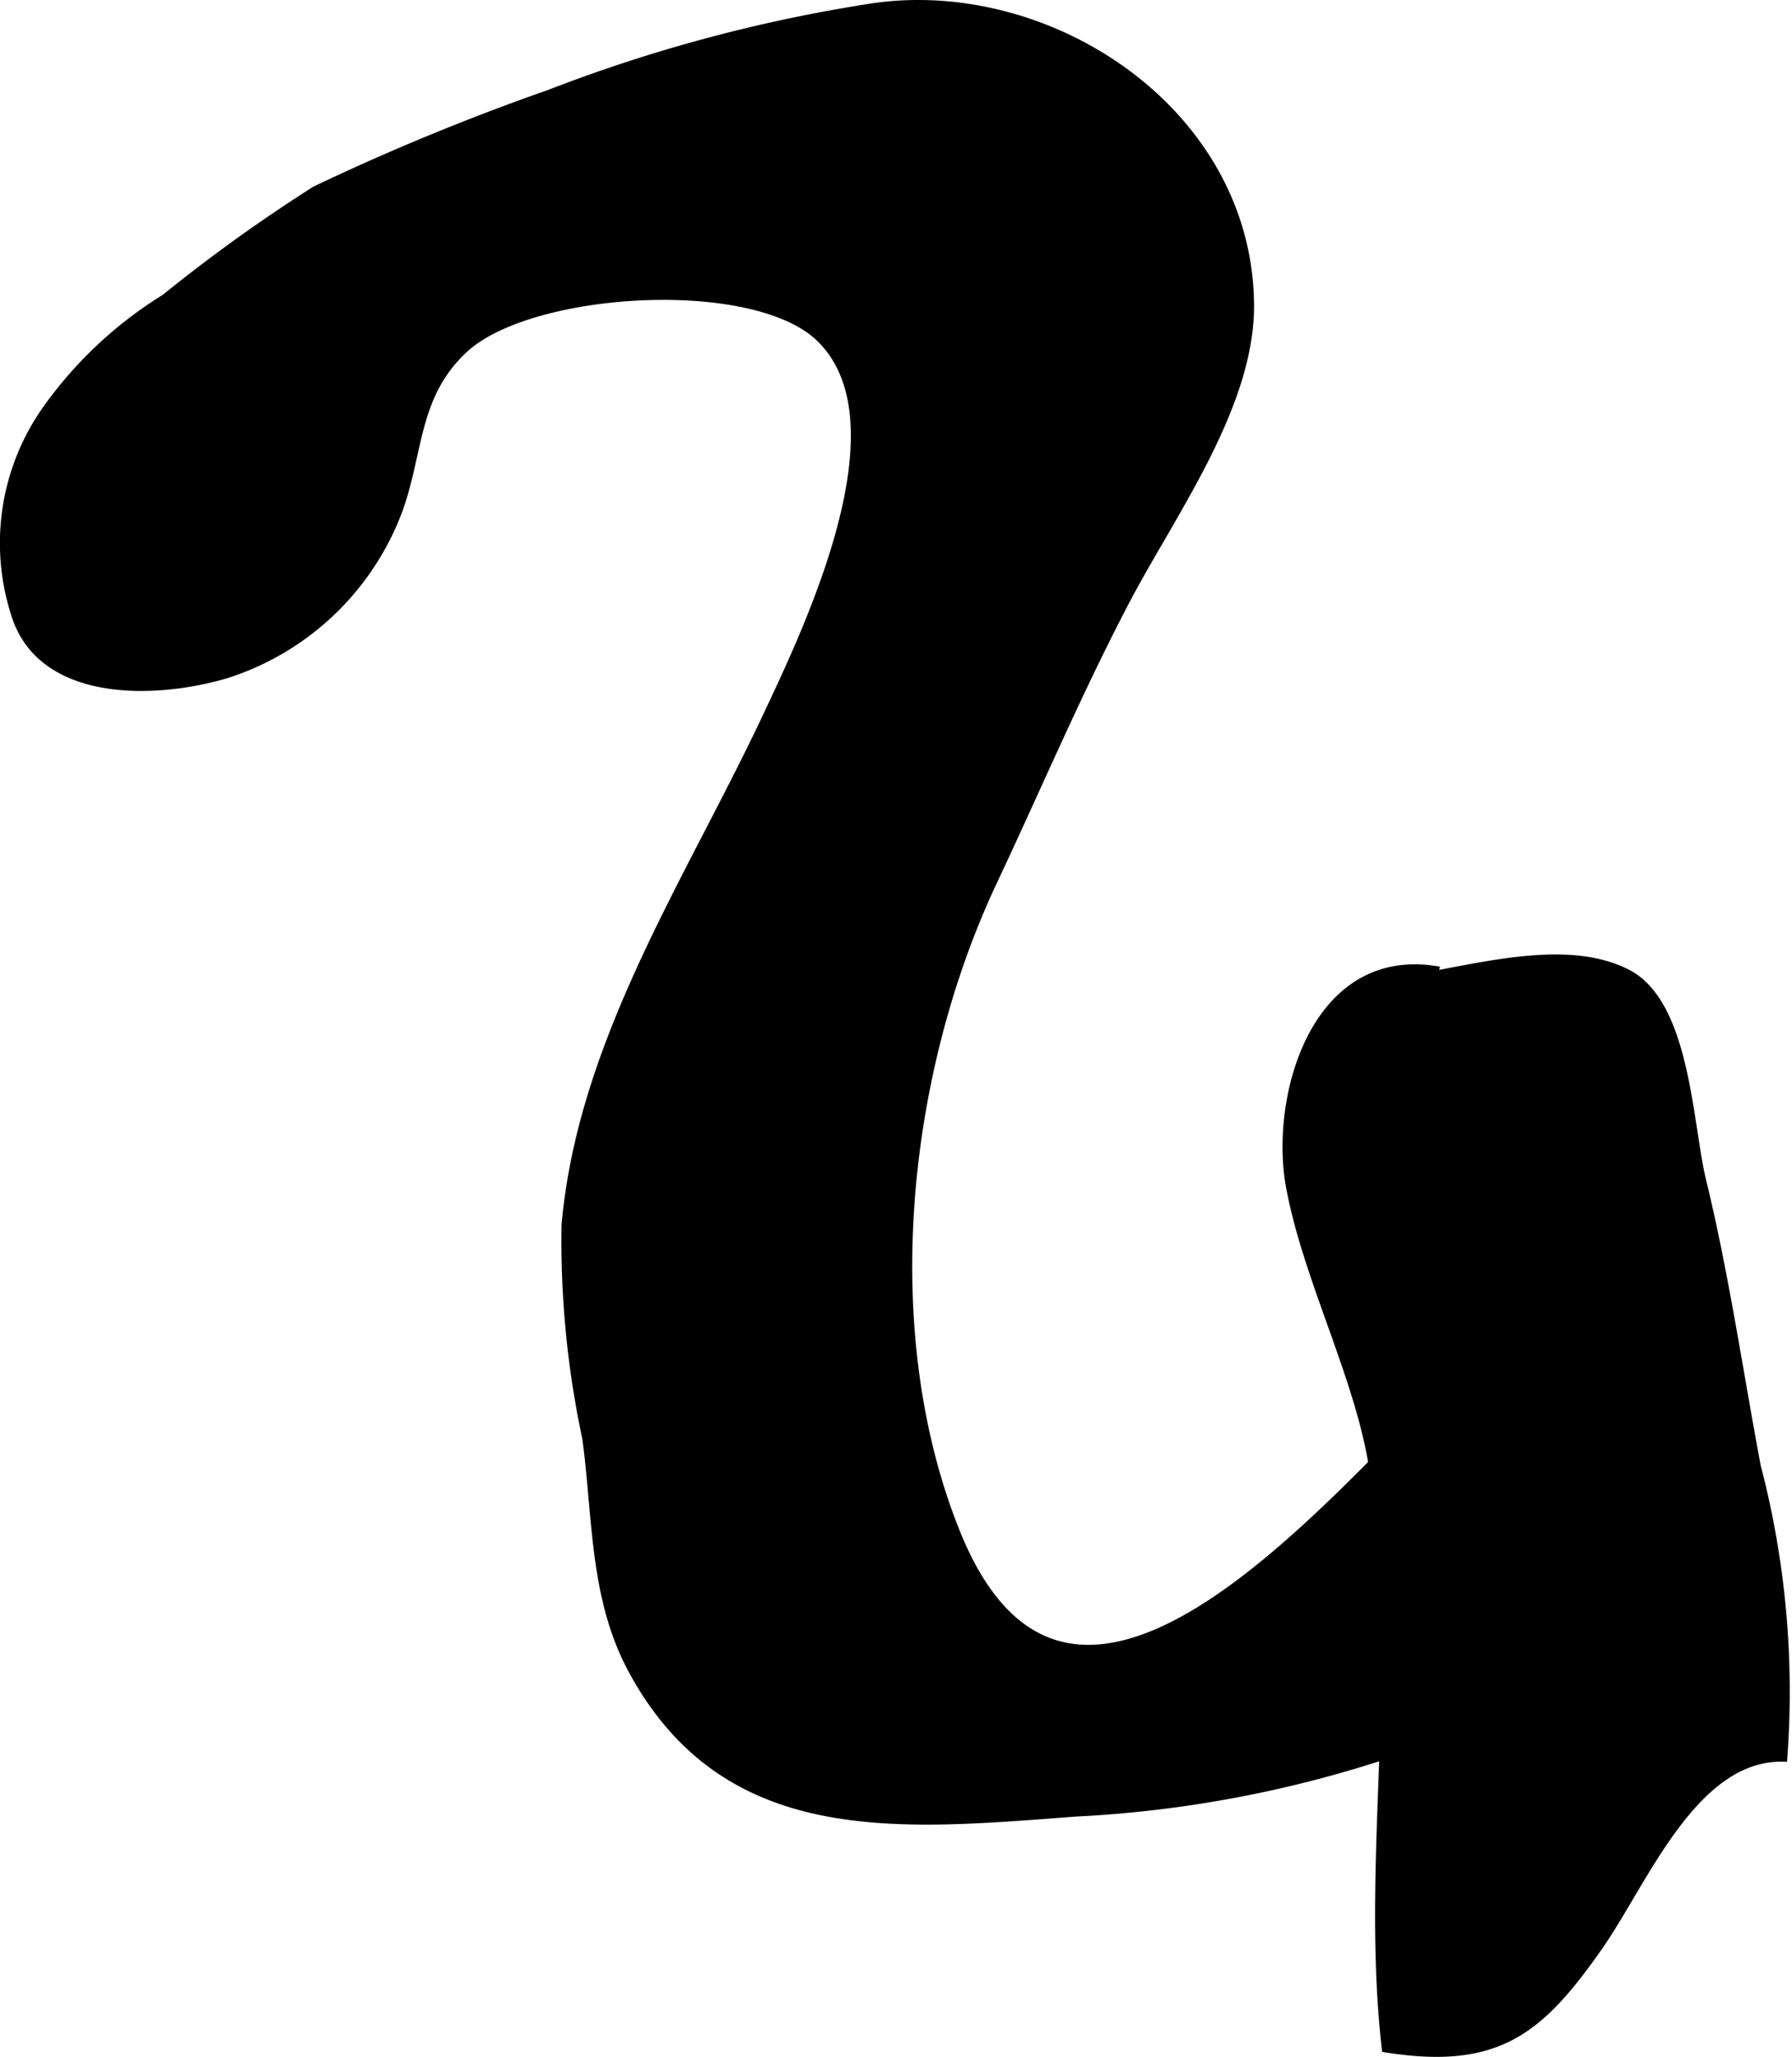
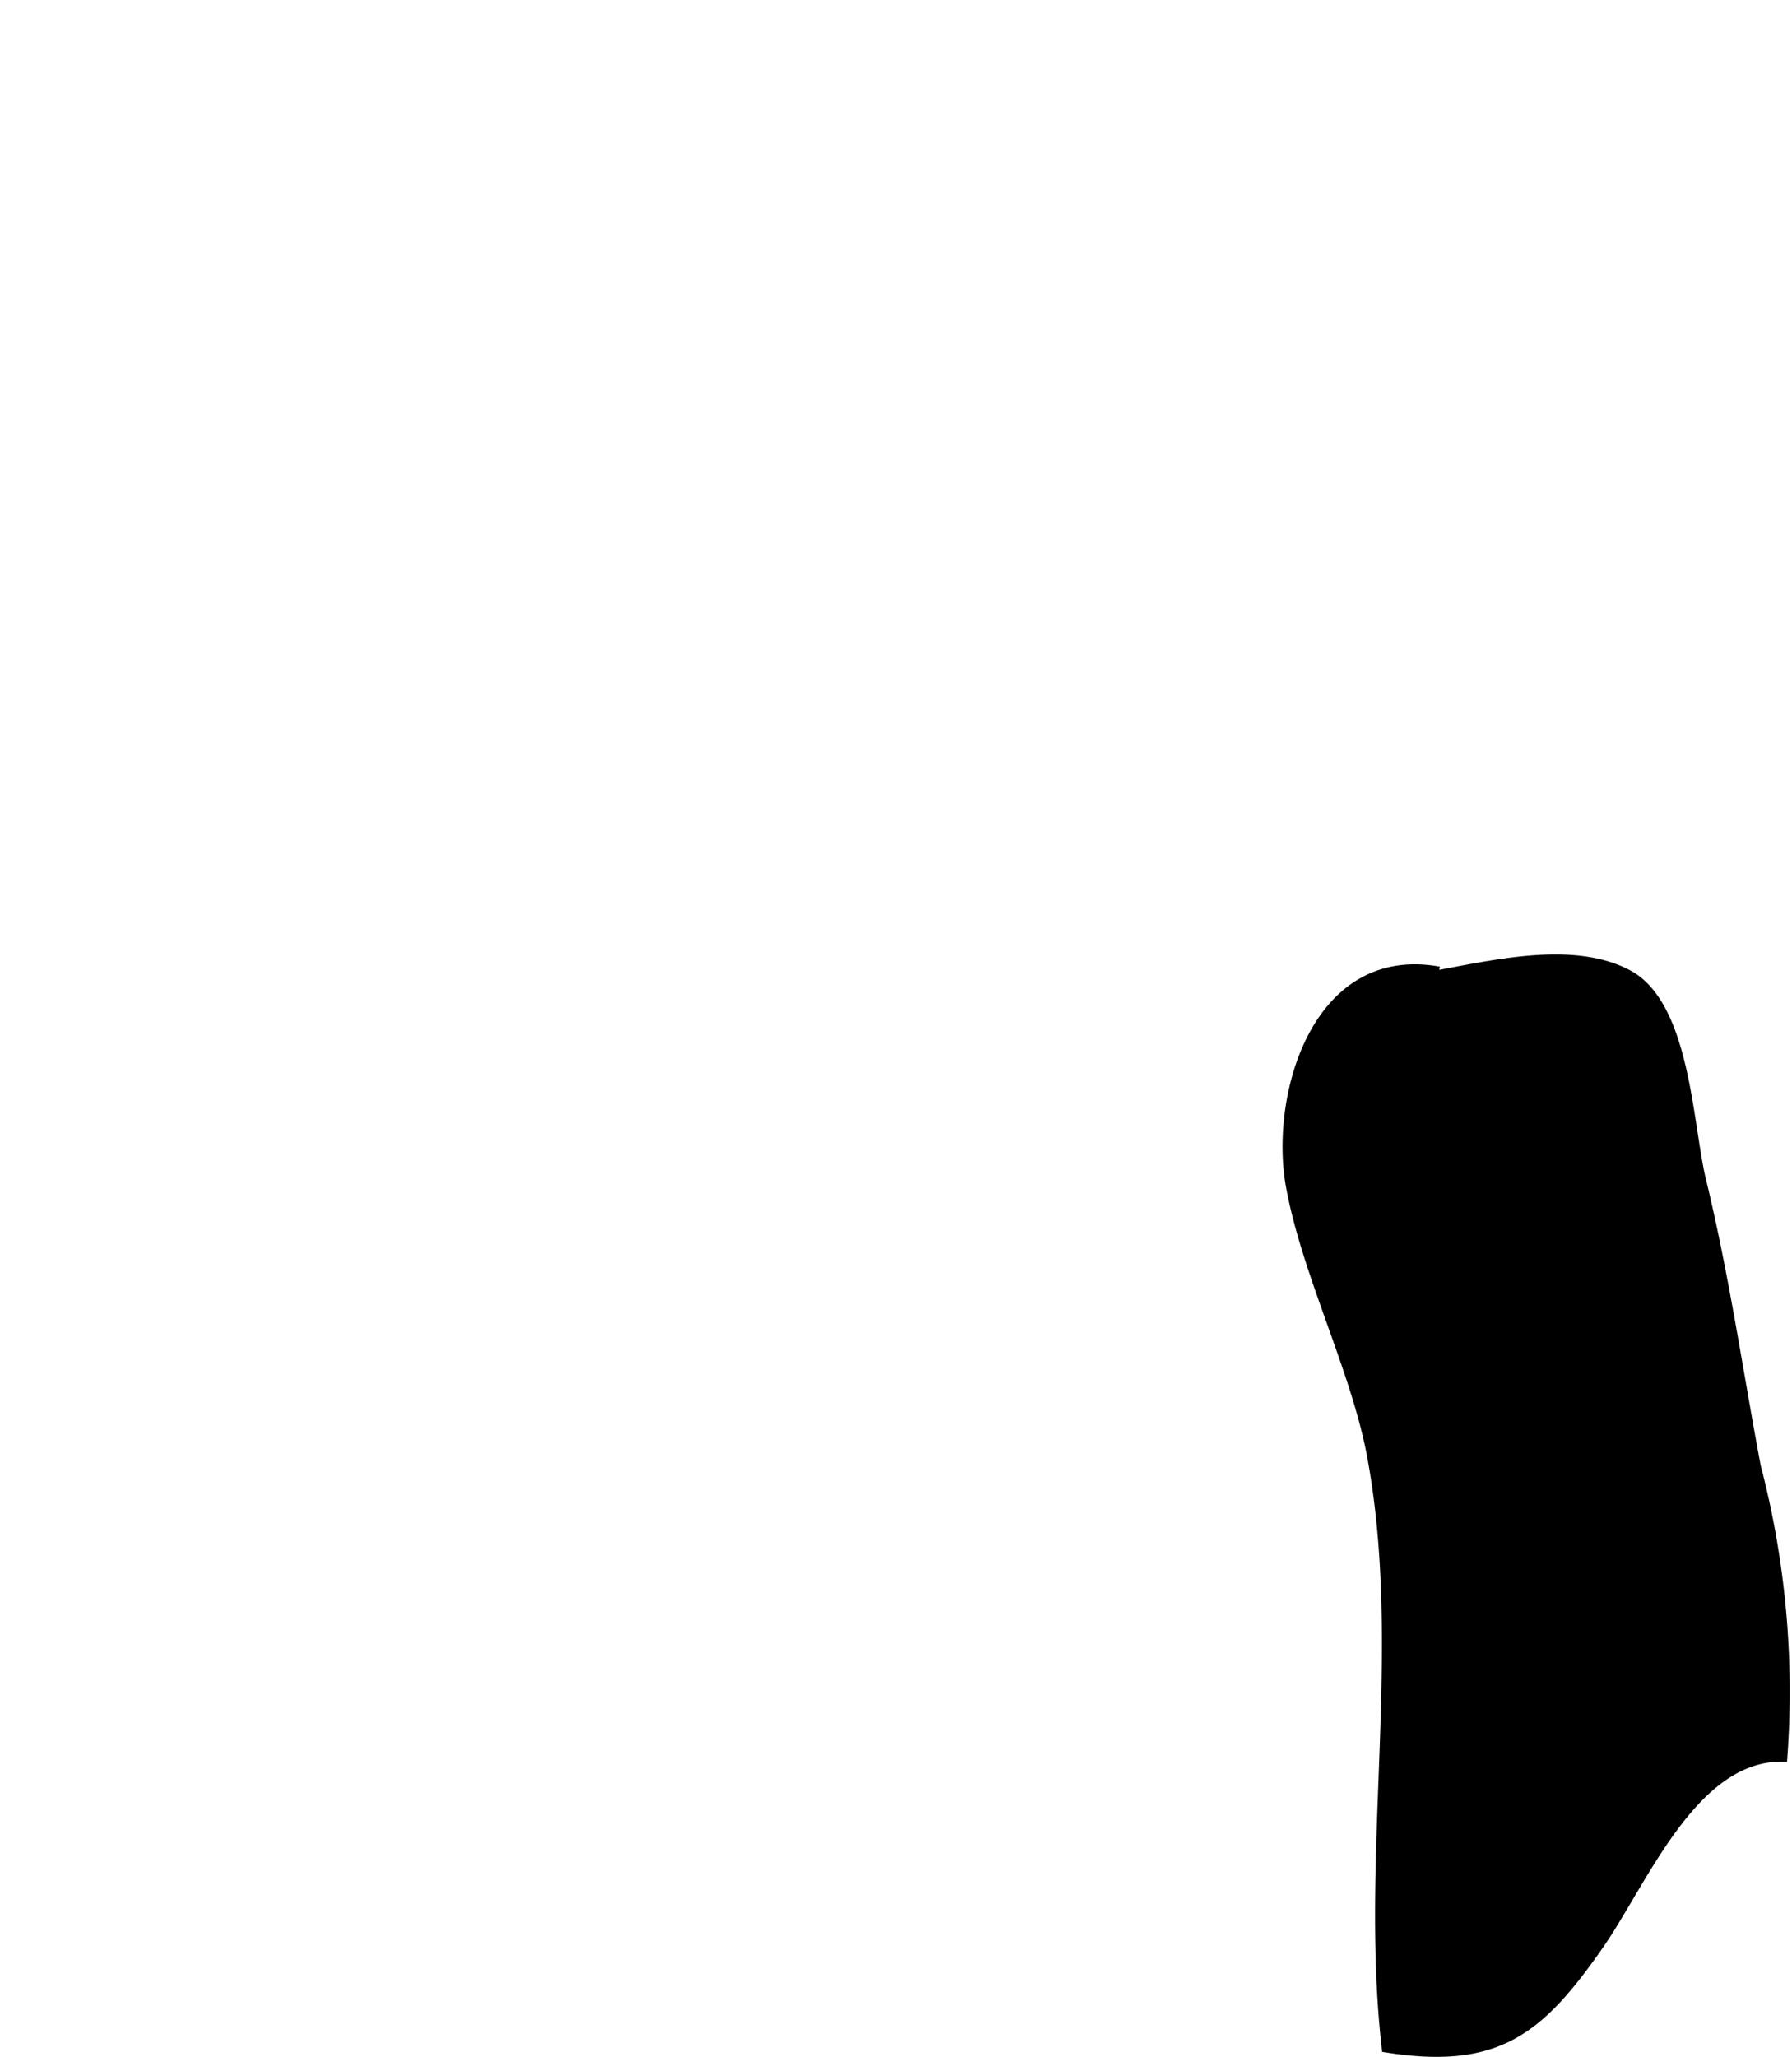
<svg xmlns="http://www.w3.org/2000/svg" version="1.1" width="12.867mm" height="14.765mm" viewBox="0 0 36.473 41.853">
  <defs>
    <style type="text/css">
      .a {
        stroke: #000;
        stroke-miterlimit: 10;
        stroke-width: 0.15px;
      }
    </style>
  </defs>
-   <path class="a" d="M.901,8.381a8.331,8.331,0,0,1,2.452-2.318,33.032,33.032,0,0,1,3.068-2.203,47.993,47.993,0,0,1,4.762-1.96A31.462,31.462,0,0,1,17.773.14c3.611-.521,7.652,2.143,7.676,6.071.009,2.055-1.592,4.233-2.521,5.998-.98,1.866-1.8,3.804-2.699,5.711-1.84,3.896-2.403,9.135-.782,13.214,2.343,5.905,7.6-.604,10.056-2.942,1.058,1.907,3.286,5.5.308,6.932a23.996,23.996,0,0,1-7.915,1.765c-3.595.27-7.117.648-9.038-2.912-.79-1.47-.713-3.093-.932-4.712a19.218,19.218,0,0,1-.422-4.333c.328-3.725,2.496-6.975,4.069-10.302.858-1.824,2.909-6.057,1.09-7.768-1.37-1.283-5.881-.997-7.214.247-1.01.94-.9,2.083-1.33,3.271a5.55,5.55,0,0,1-3.497,3.343c-1.468.44-3.798.501-4.325-1.236A4.72,4.72,0,0,1,.901,8.381Z" />
  <path class="a" d="M27.885,20.026c1.56-.112,3.781-.977,5.24-.225,1.212.624,1.248,3.094,1.528,4.231.466,1.919.754,3.917,1.11,5.804a18.153,18.153,0,0,1,.539,5.936c-1.84-.044-2.85,2.558-3.766,3.854-1.188,1.694-2.055,2.426-4.337,2.061-.453-3.972.43-8.127-.299-12.056-.329-1.761-1.313-3.678-1.647-5.463-.348-1.836.507-4.884,3.04-4.424" />
</svg>